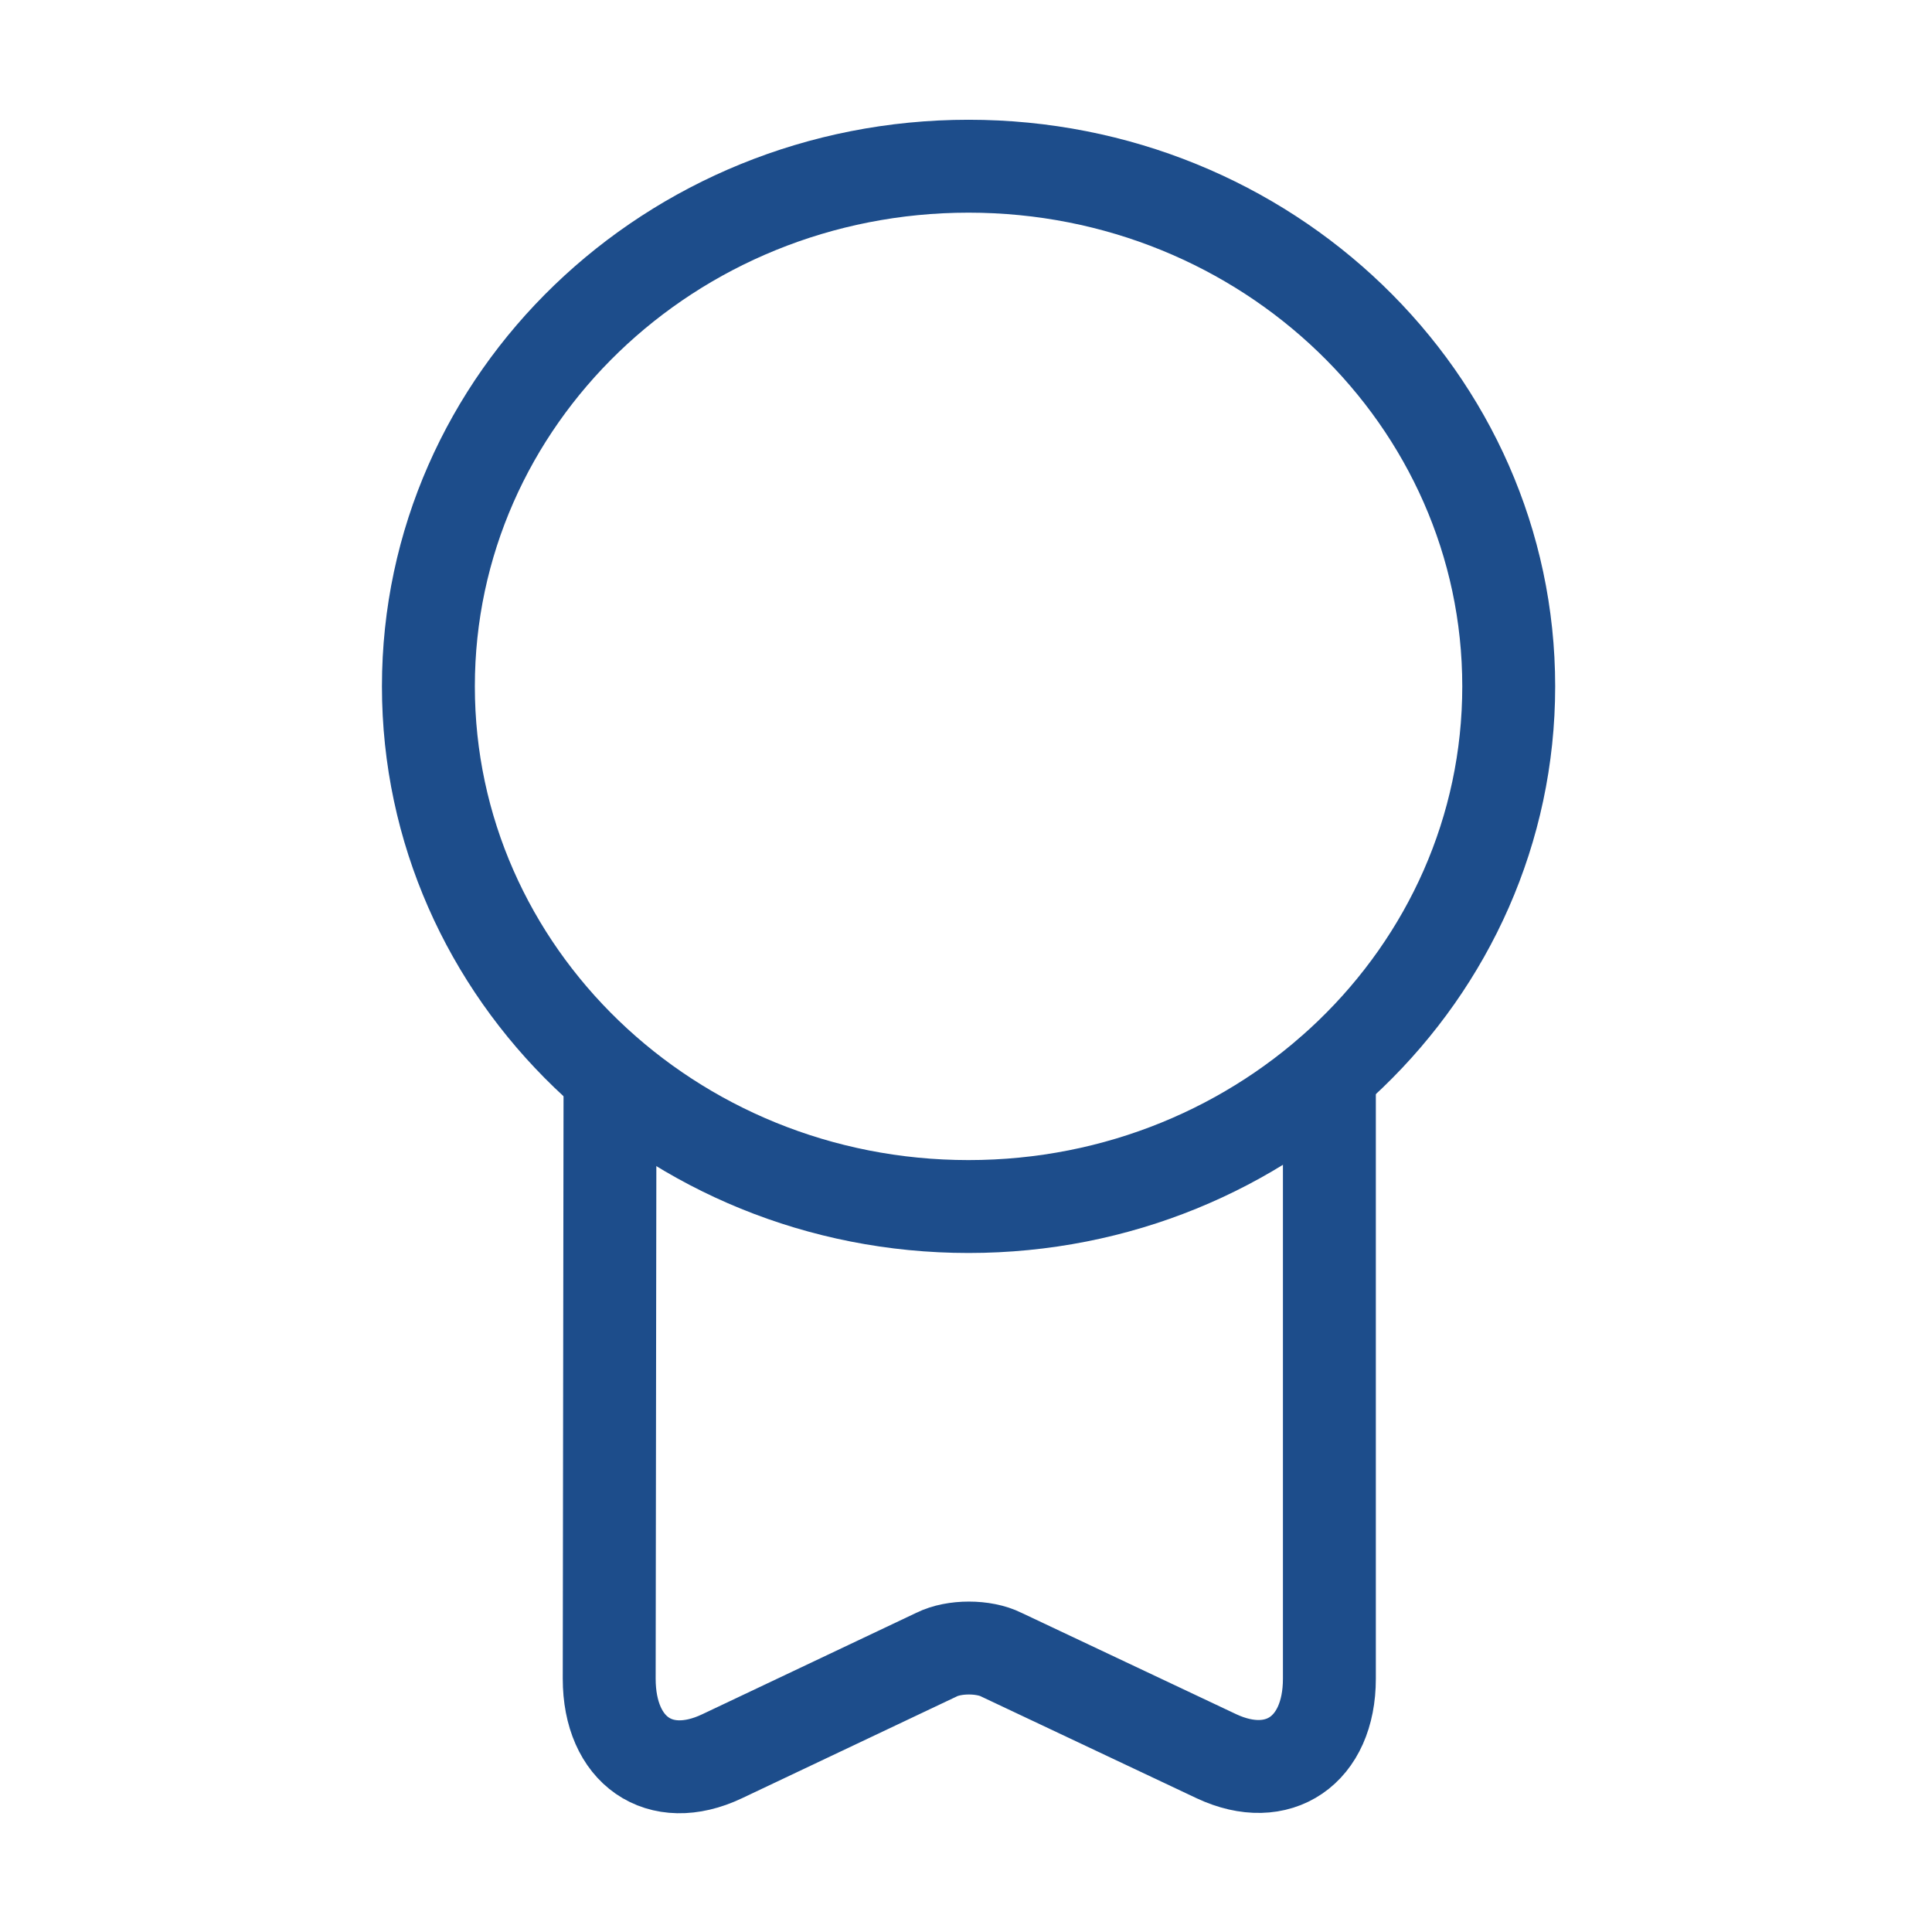
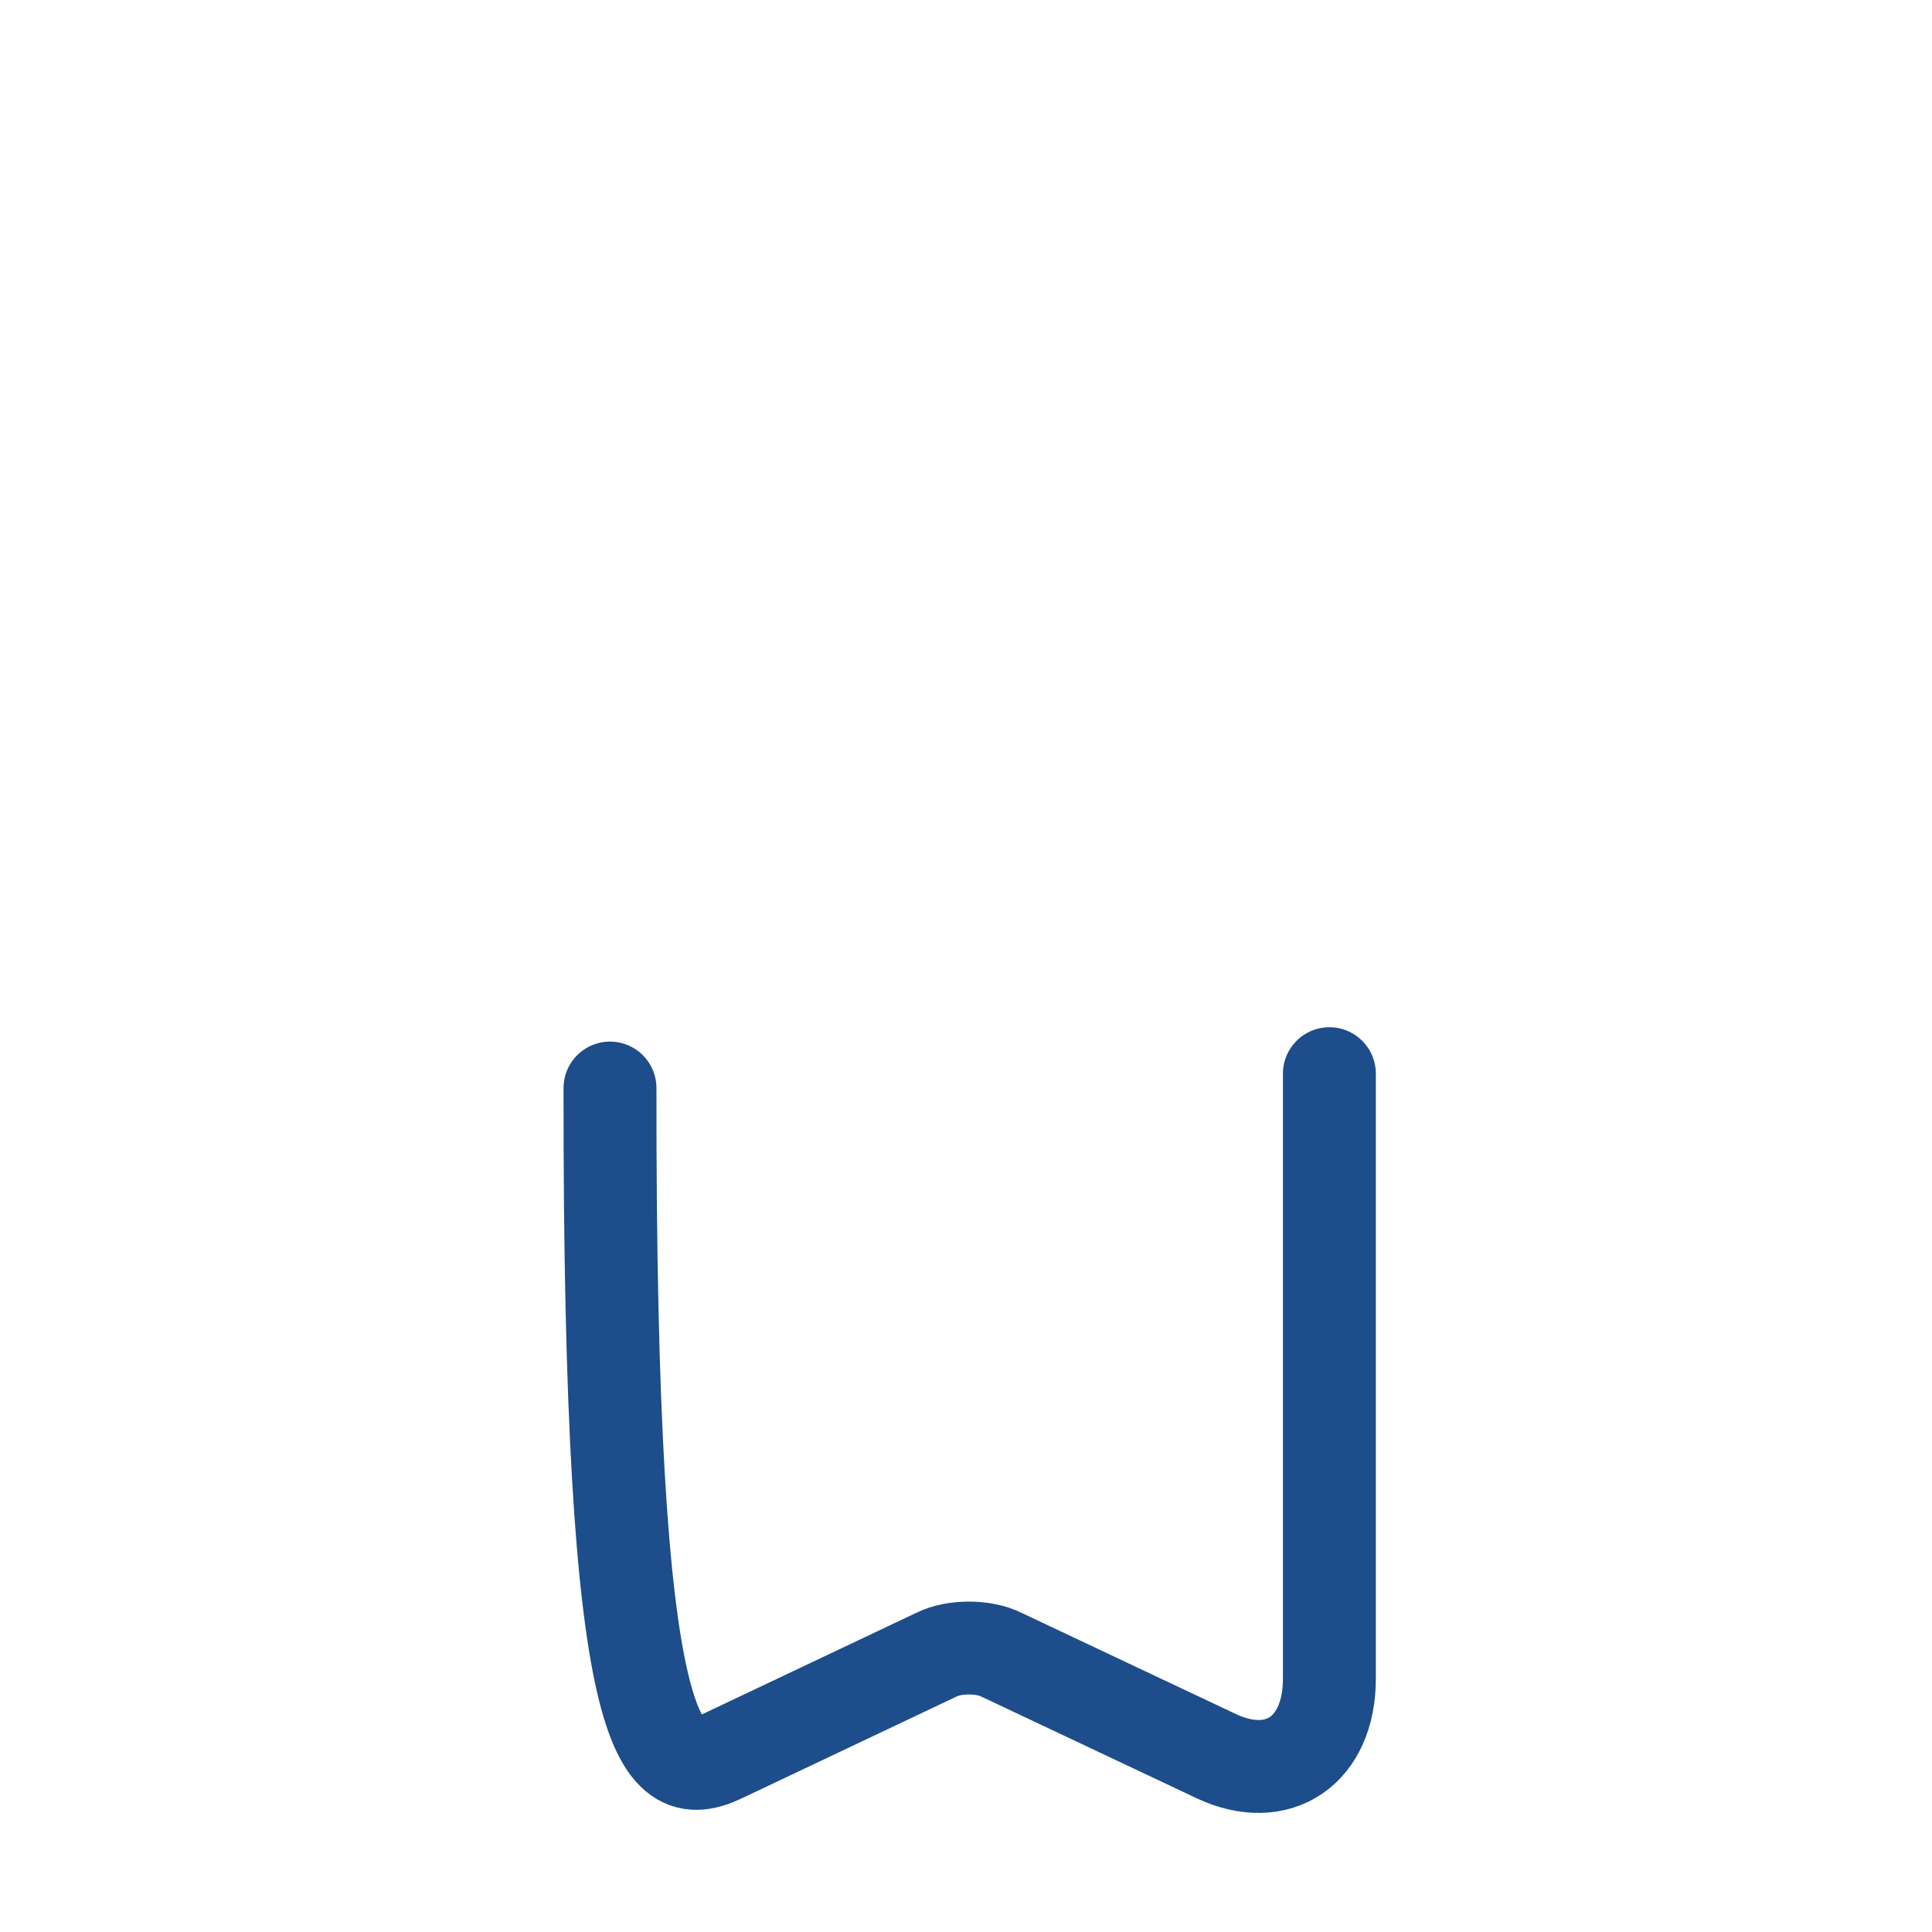
<svg xmlns="http://www.w3.org/2000/svg" width="34" height="34" viewBox="0 0 34 34" fill="none">
-   <path d="M17.045 21.233C22.295 21.233 26.551 17.134 26.551 12.079C26.551 7.023 22.295 2.925 17.045 2.925C11.795 2.925 7.539 7.023 7.539 12.079C7.539 17.134 11.795 21.233 17.045 21.233Z" stroke="#1D4D8B" stroke-width="1.635" stroke-linecap="round" stroke-linejoin="round" />
-   <path d="M10.735 19.148L10.721 29.542C10.721 30.809 11.608 31.429 12.706 30.908L16.481 29.119C16.791 28.964 17.311 28.964 17.621 29.119L21.41 30.908C22.494 31.415 23.395 30.809 23.395 29.542V18.895" stroke="#1D4D8B" stroke-width="1.635" stroke-linecap="round" stroke-linejoin="round" />
+   <path d="M10.735 19.148C10.721 30.809 11.608 31.429 12.706 30.908L16.481 29.119C16.791 28.964 17.311 28.964 17.621 29.119L21.41 30.908C22.494 31.415 23.395 30.809 23.395 29.542V18.895" stroke="#1D4D8B" stroke-width="1.635" stroke-linecap="round" stroke-linejoin="round" />
</svg>